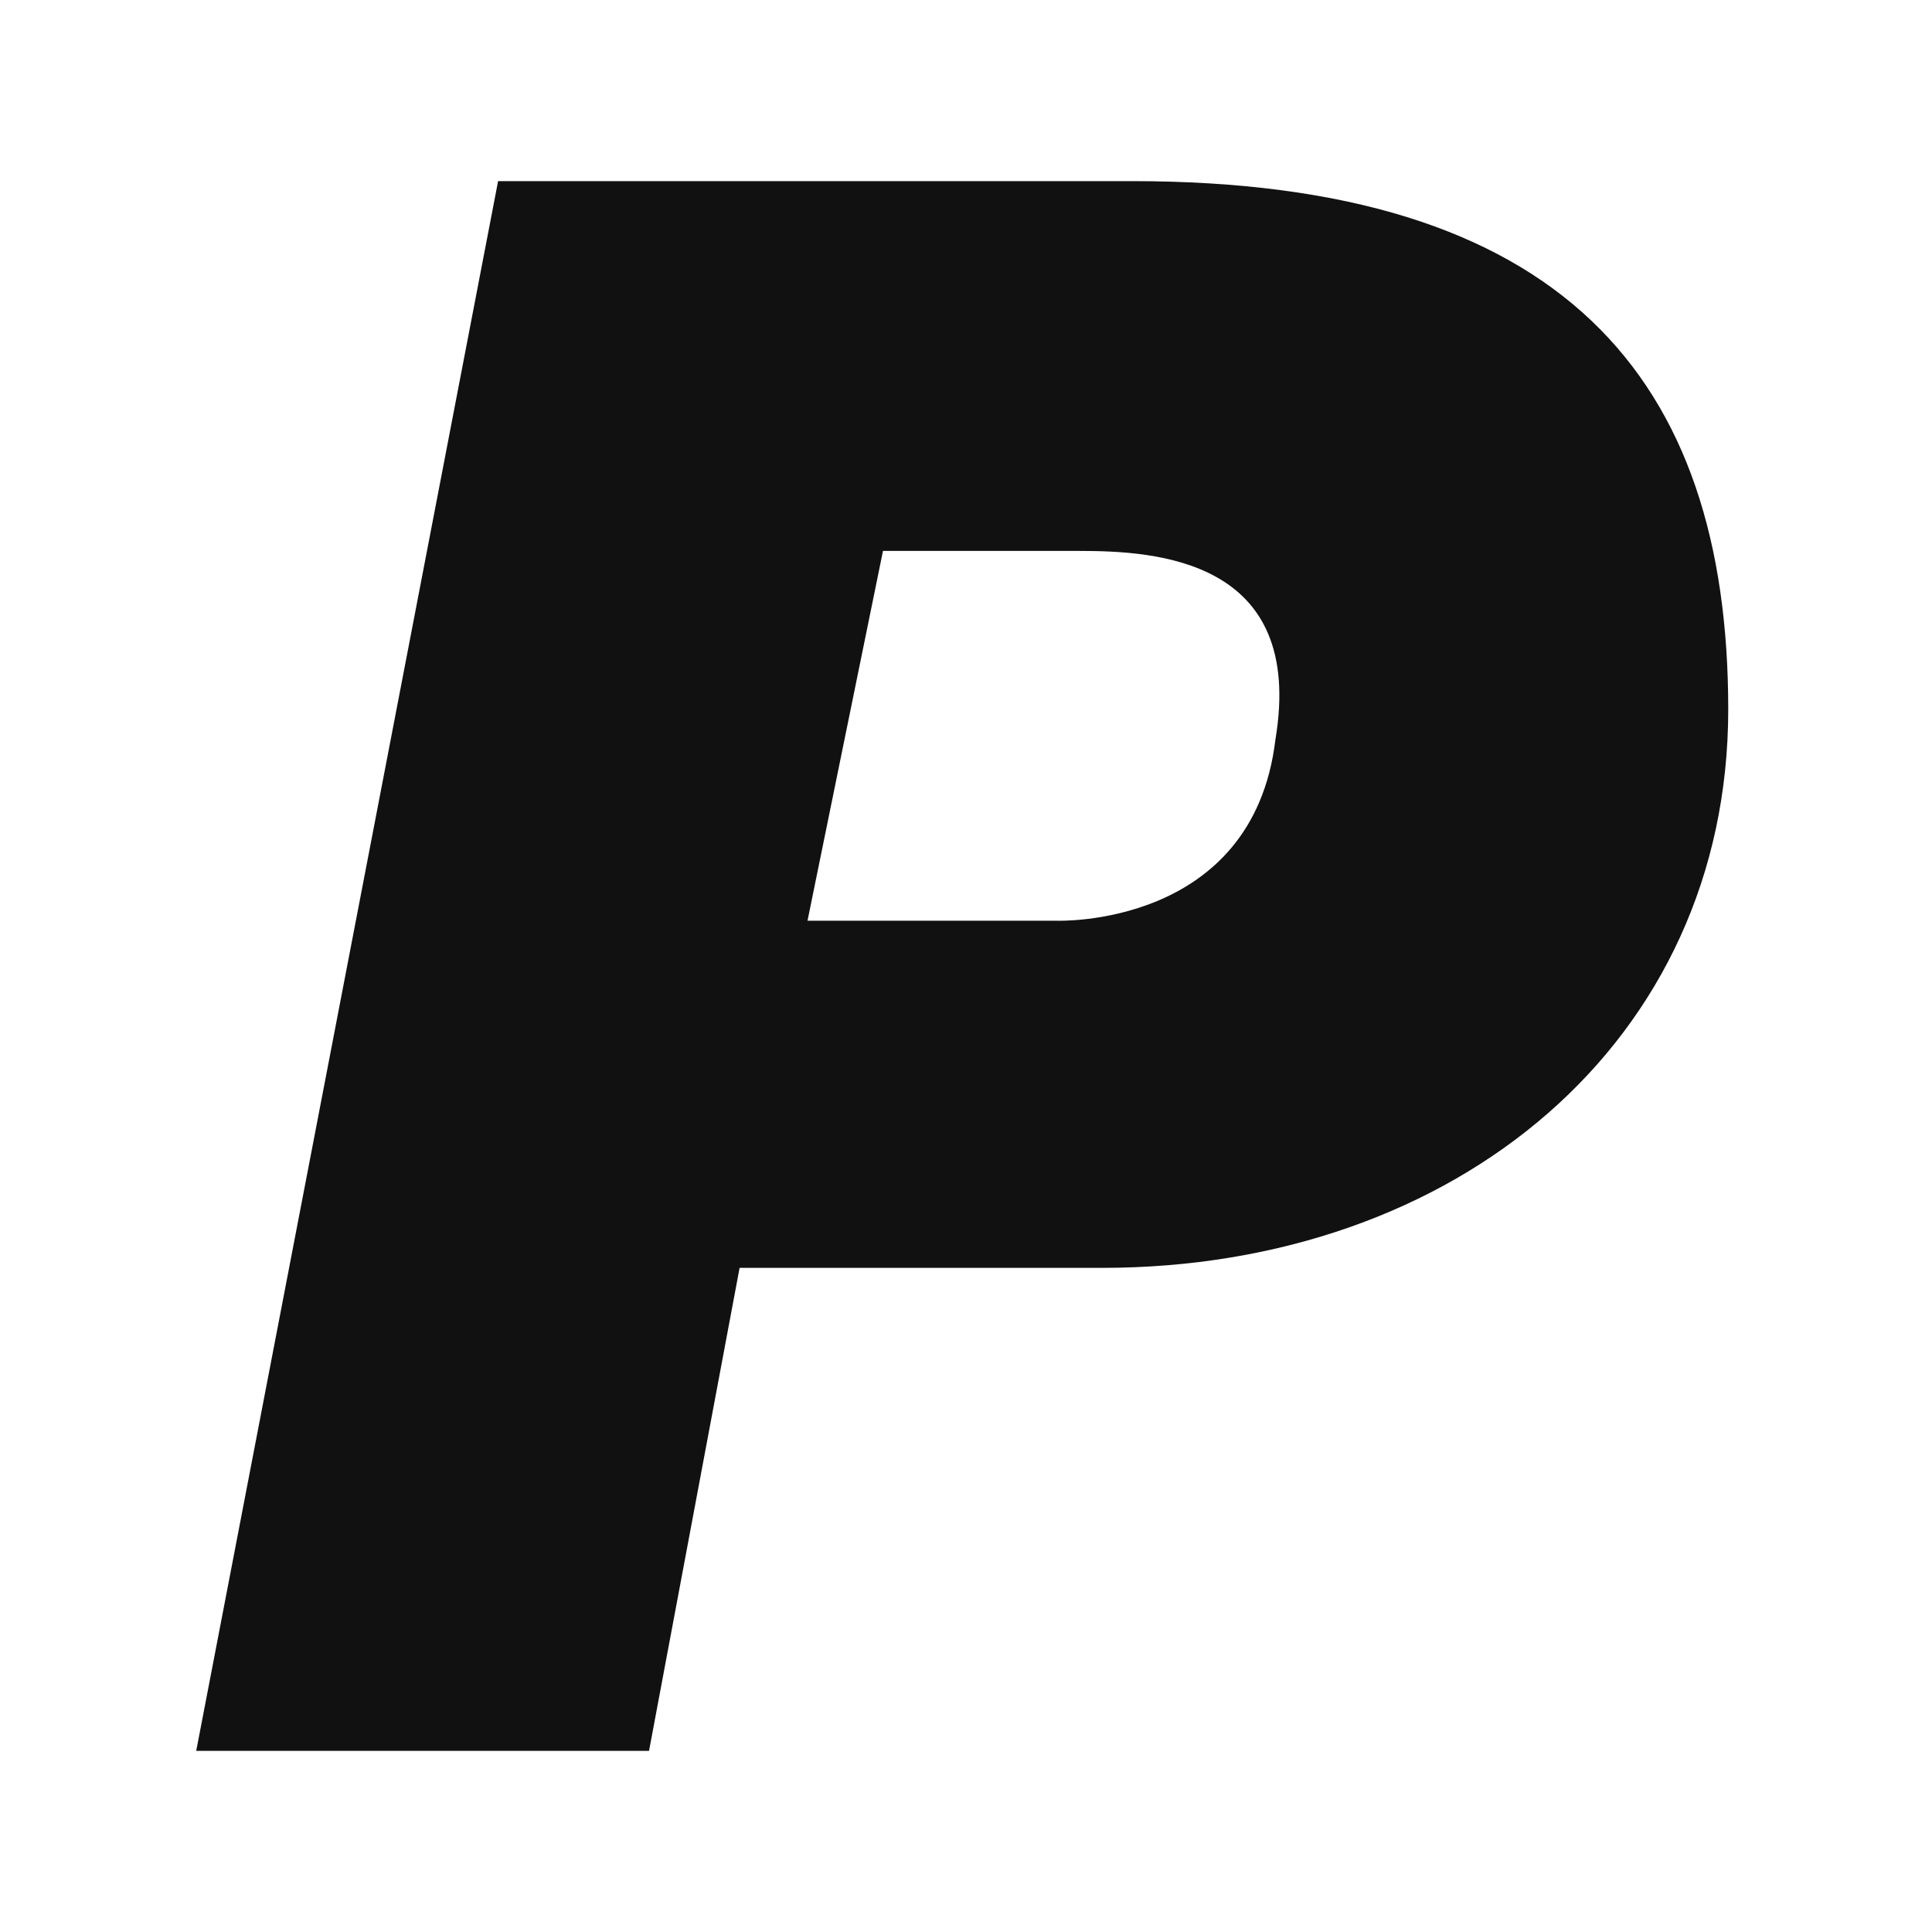
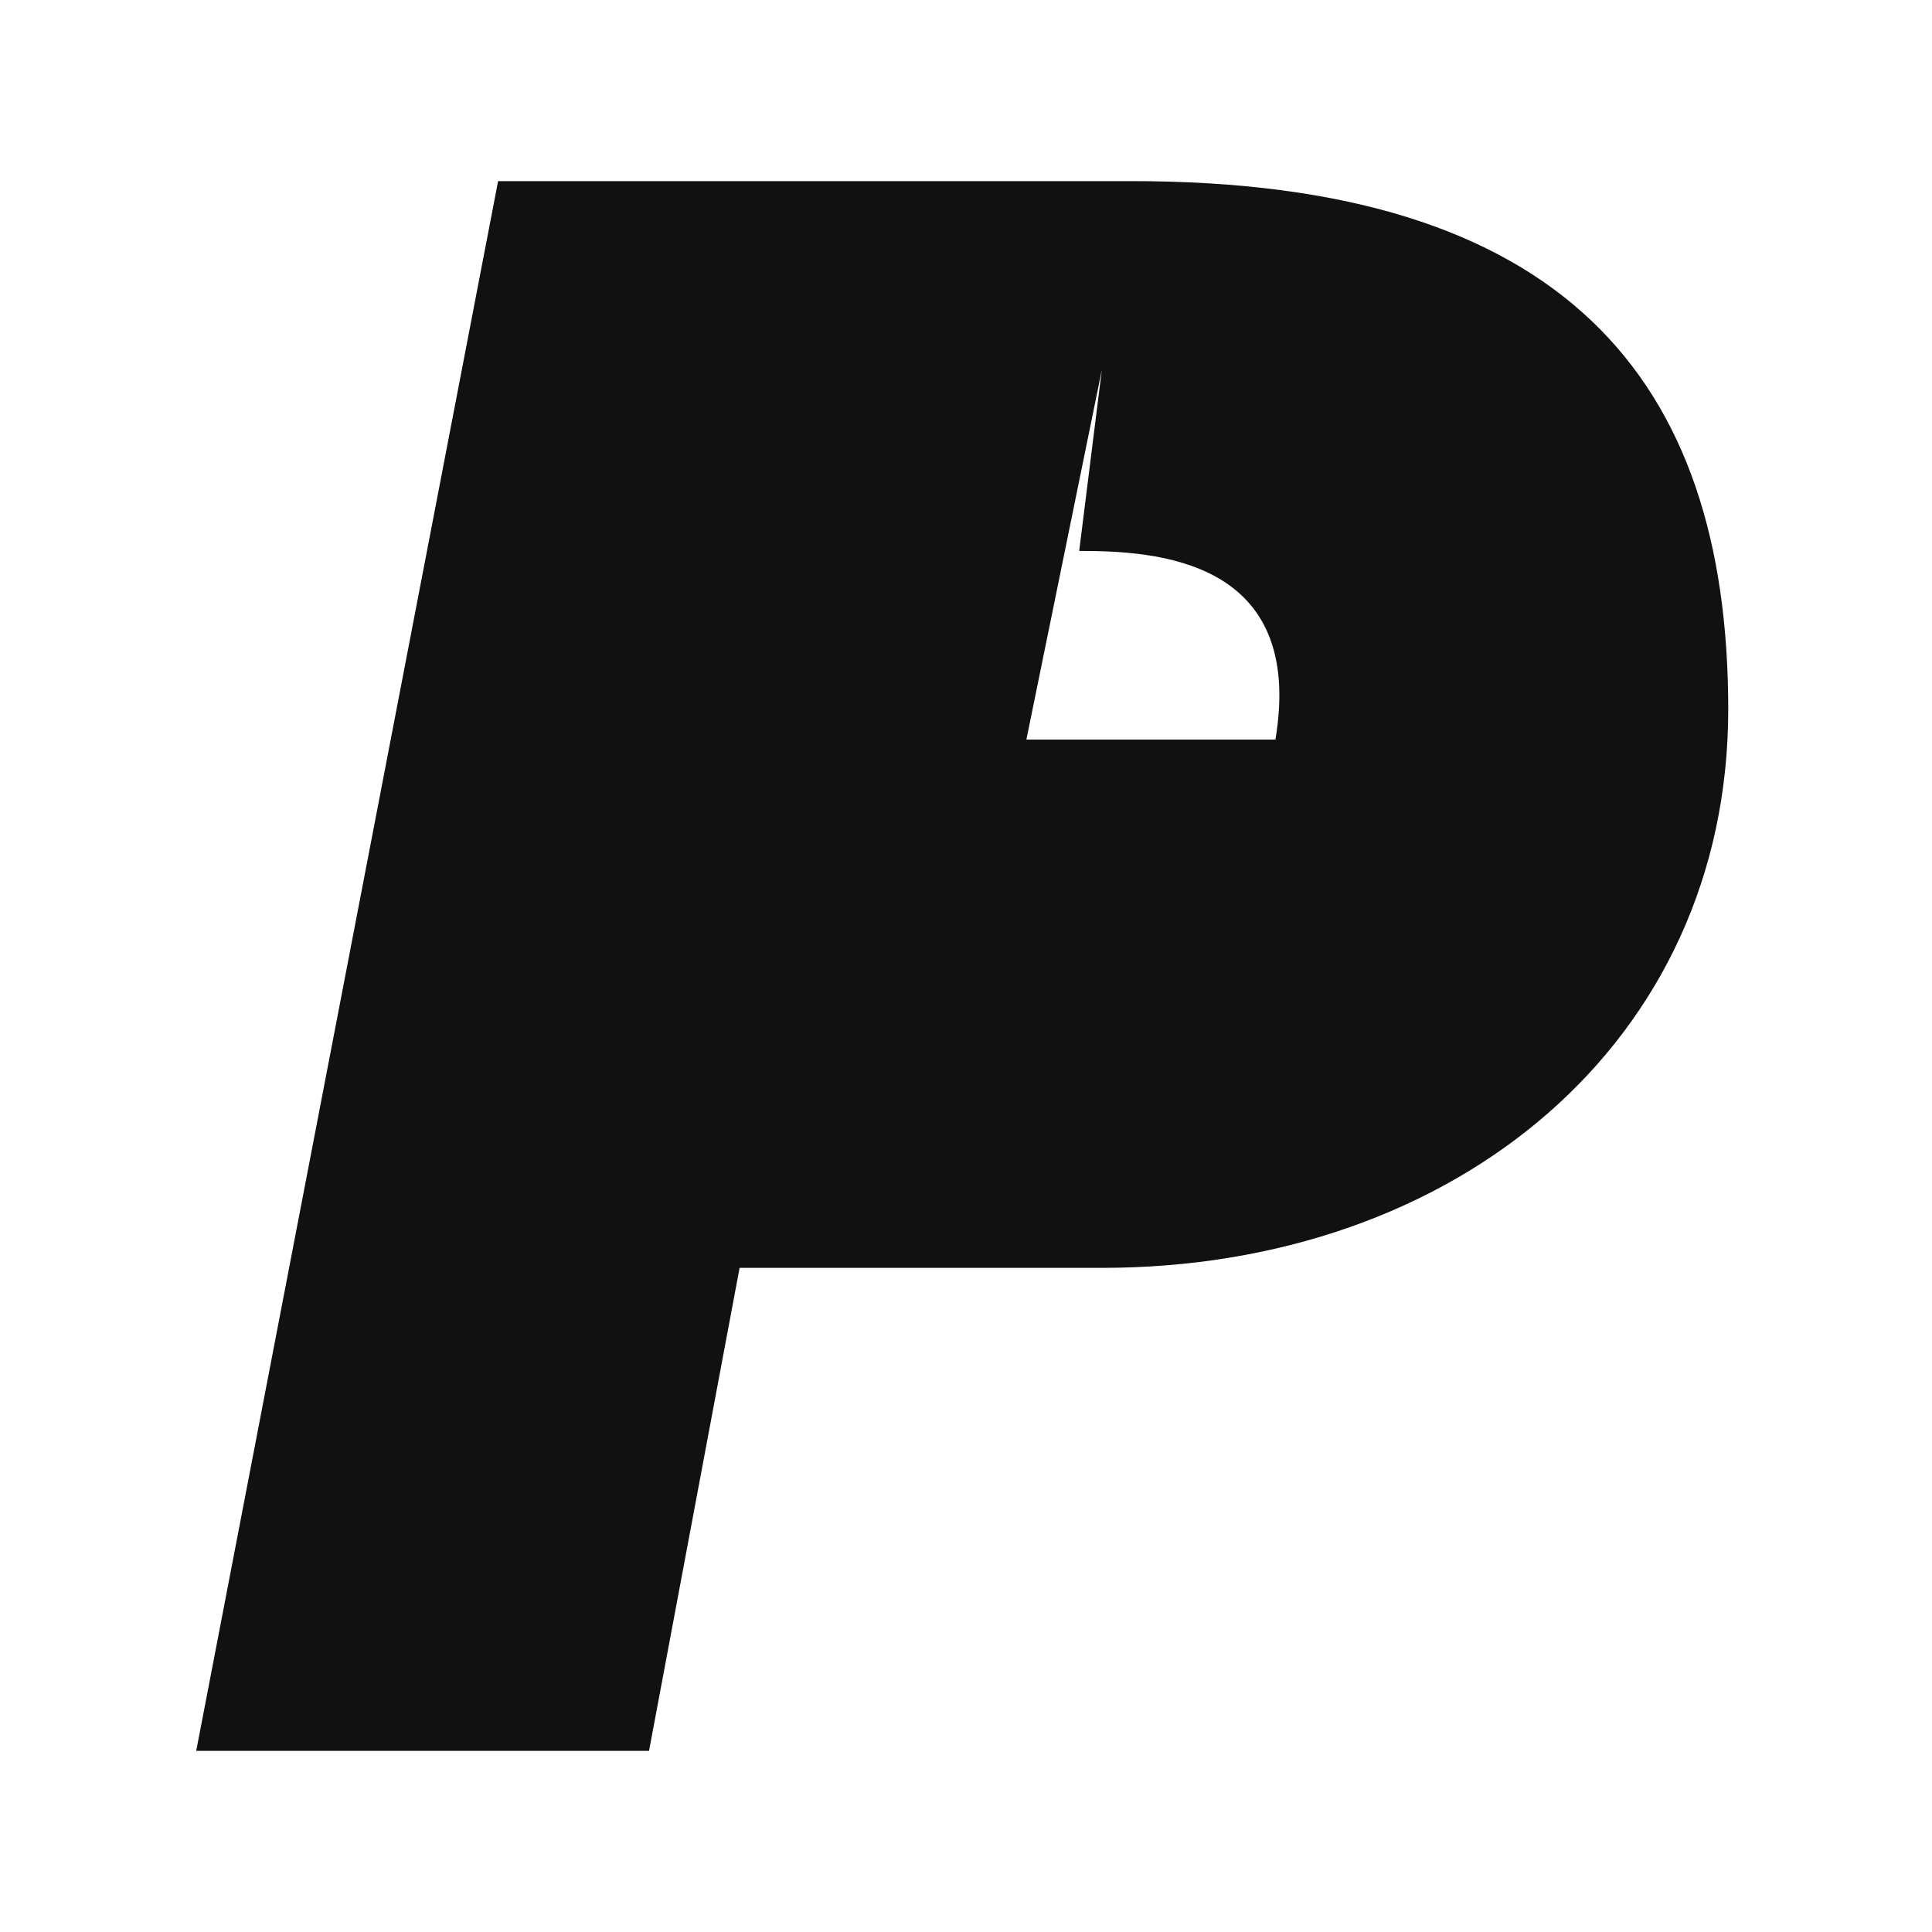
<svg xmlns="http://www.w3.org/2000/svg" width="256" height="256" viewBox="0 0 256 256">
  <defs>
    <style>
path { fill: #111 } @media (prefers-color-scheme: dark) { path { fill: #fff } }
</style>
  </defs>
-   <path d="m66,24l-40,208h60l12-64h48c47,0,83-30,83-74s-22-70-79-70zm77,49c10,0,30,1,26,25c-3,25-29,24-29,24h-33l10-49z" />
+   <path d="m66,24l-40,208h60l12-64h48c47,0,83-30,83-74s-22-70-79-70zm77,49c10,0,30,1,26,25h-33l10-49z" />
</svg>